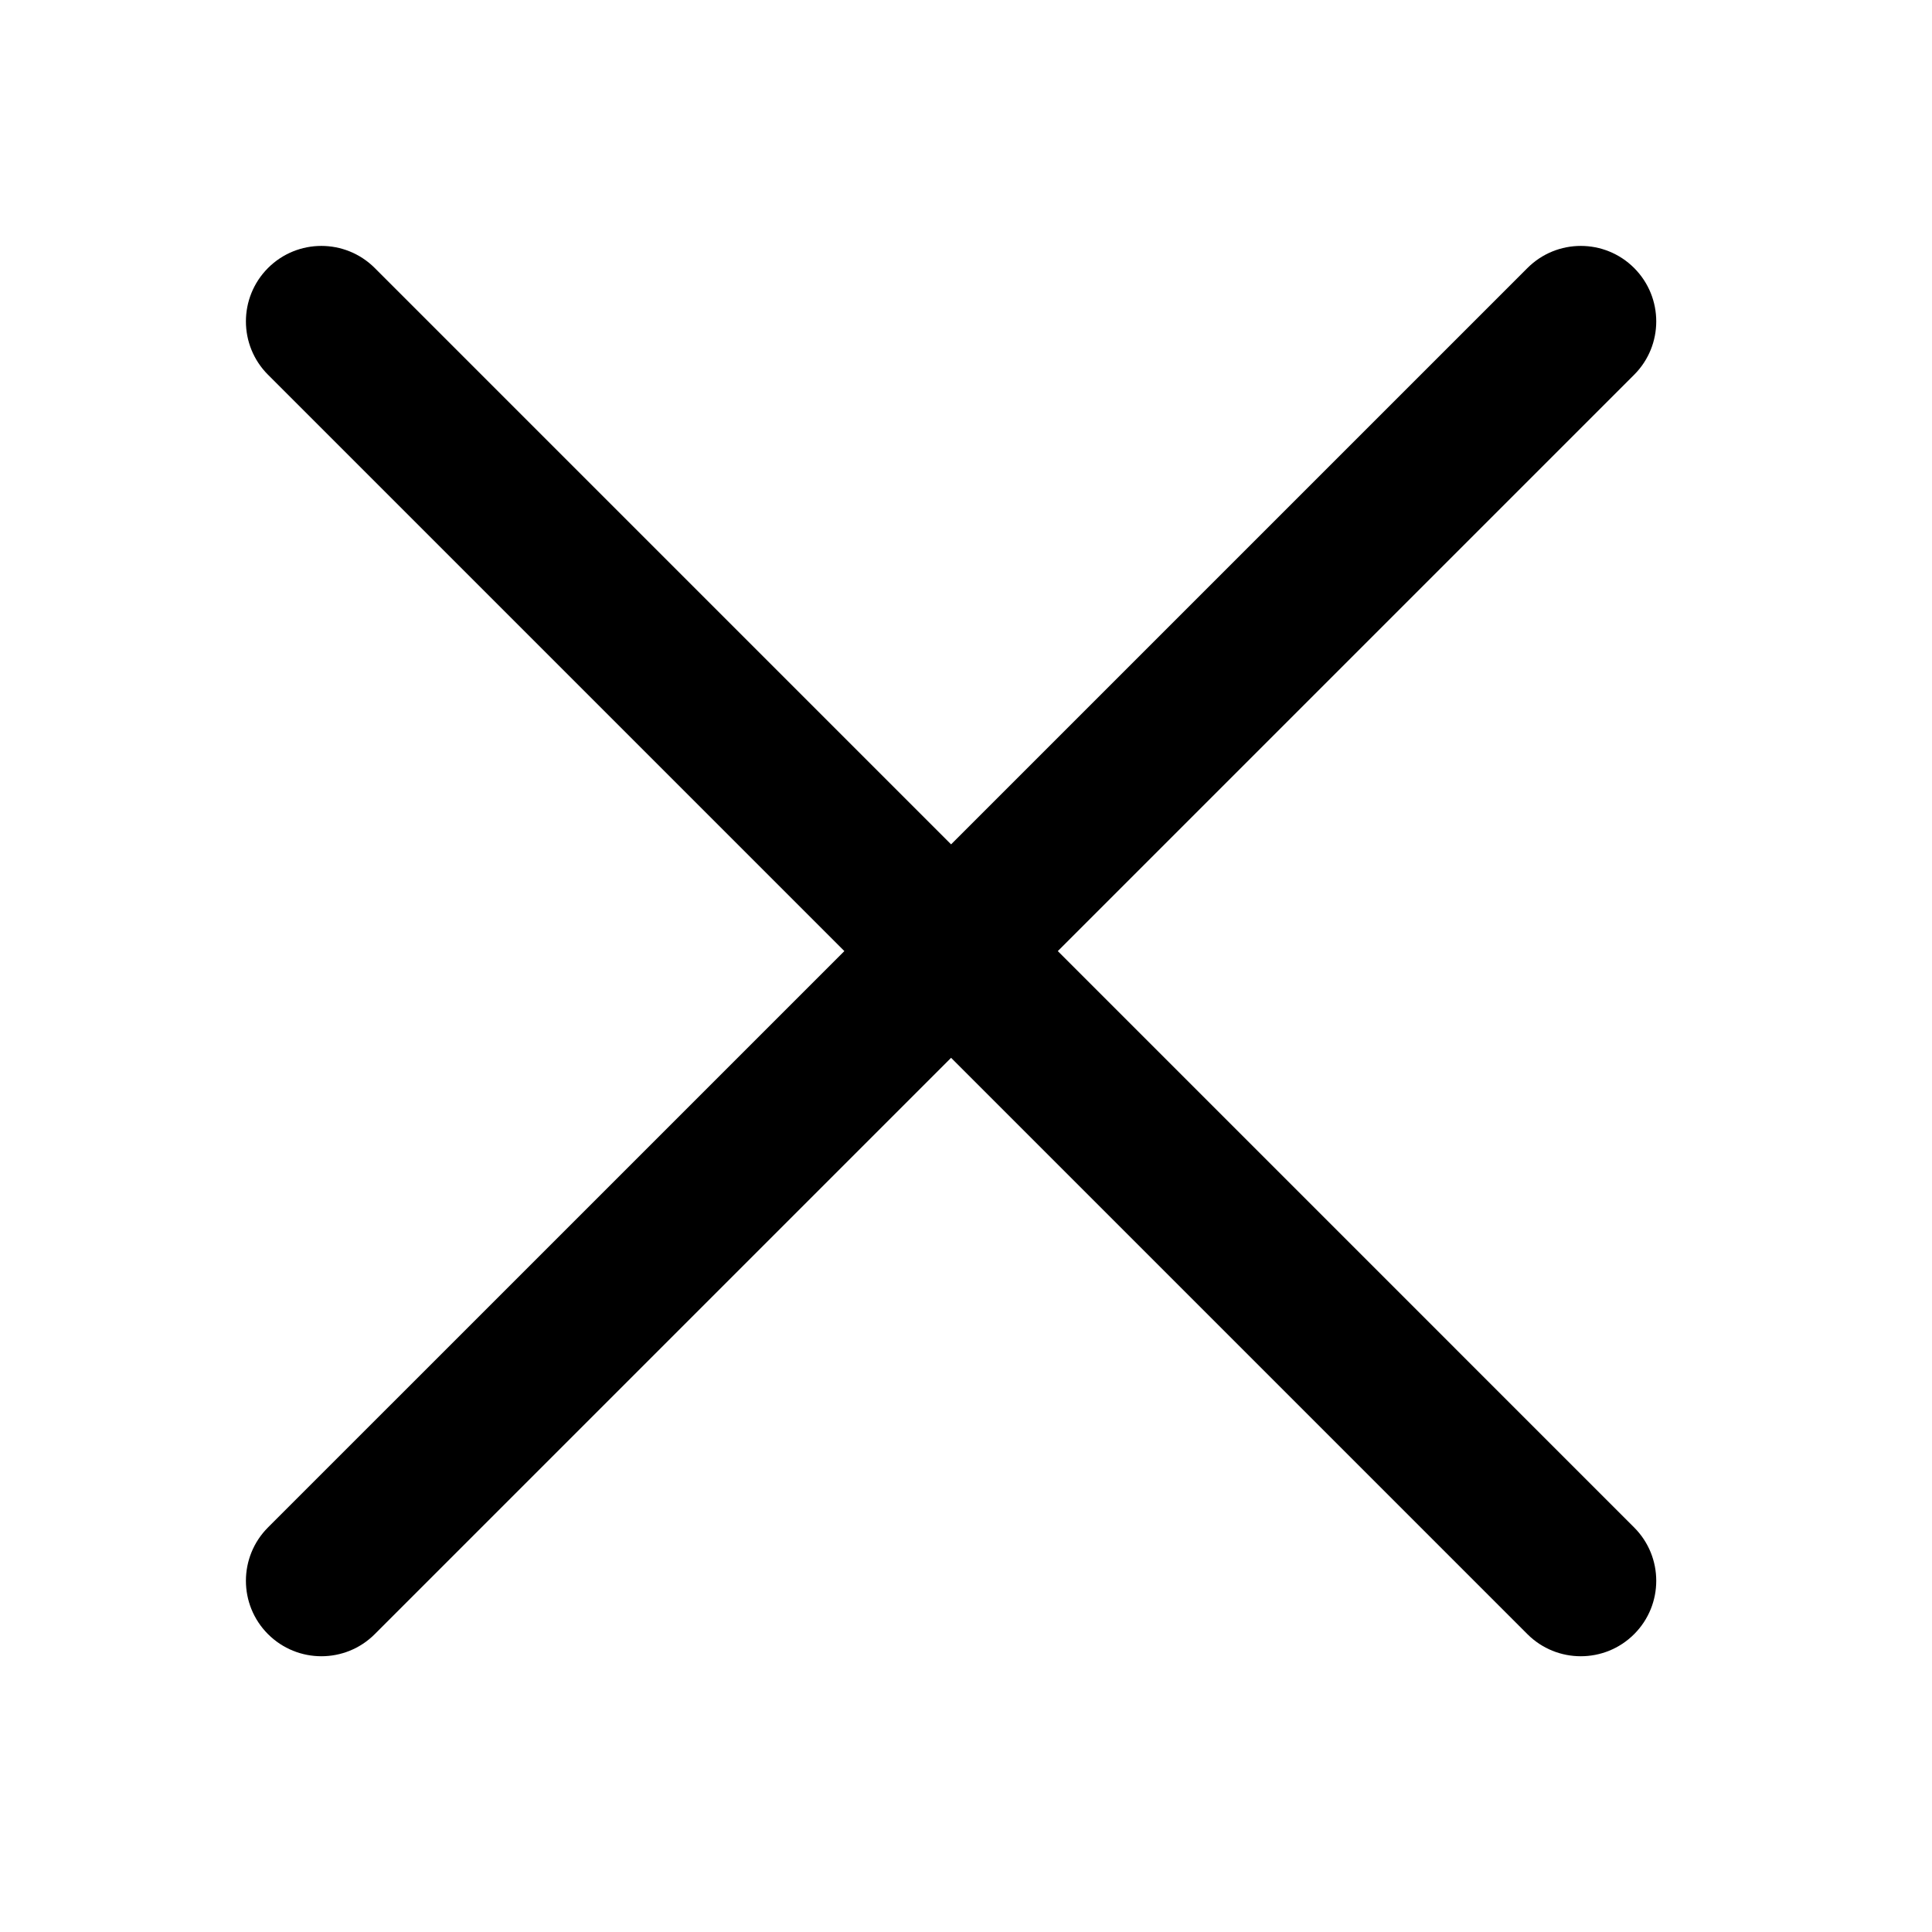
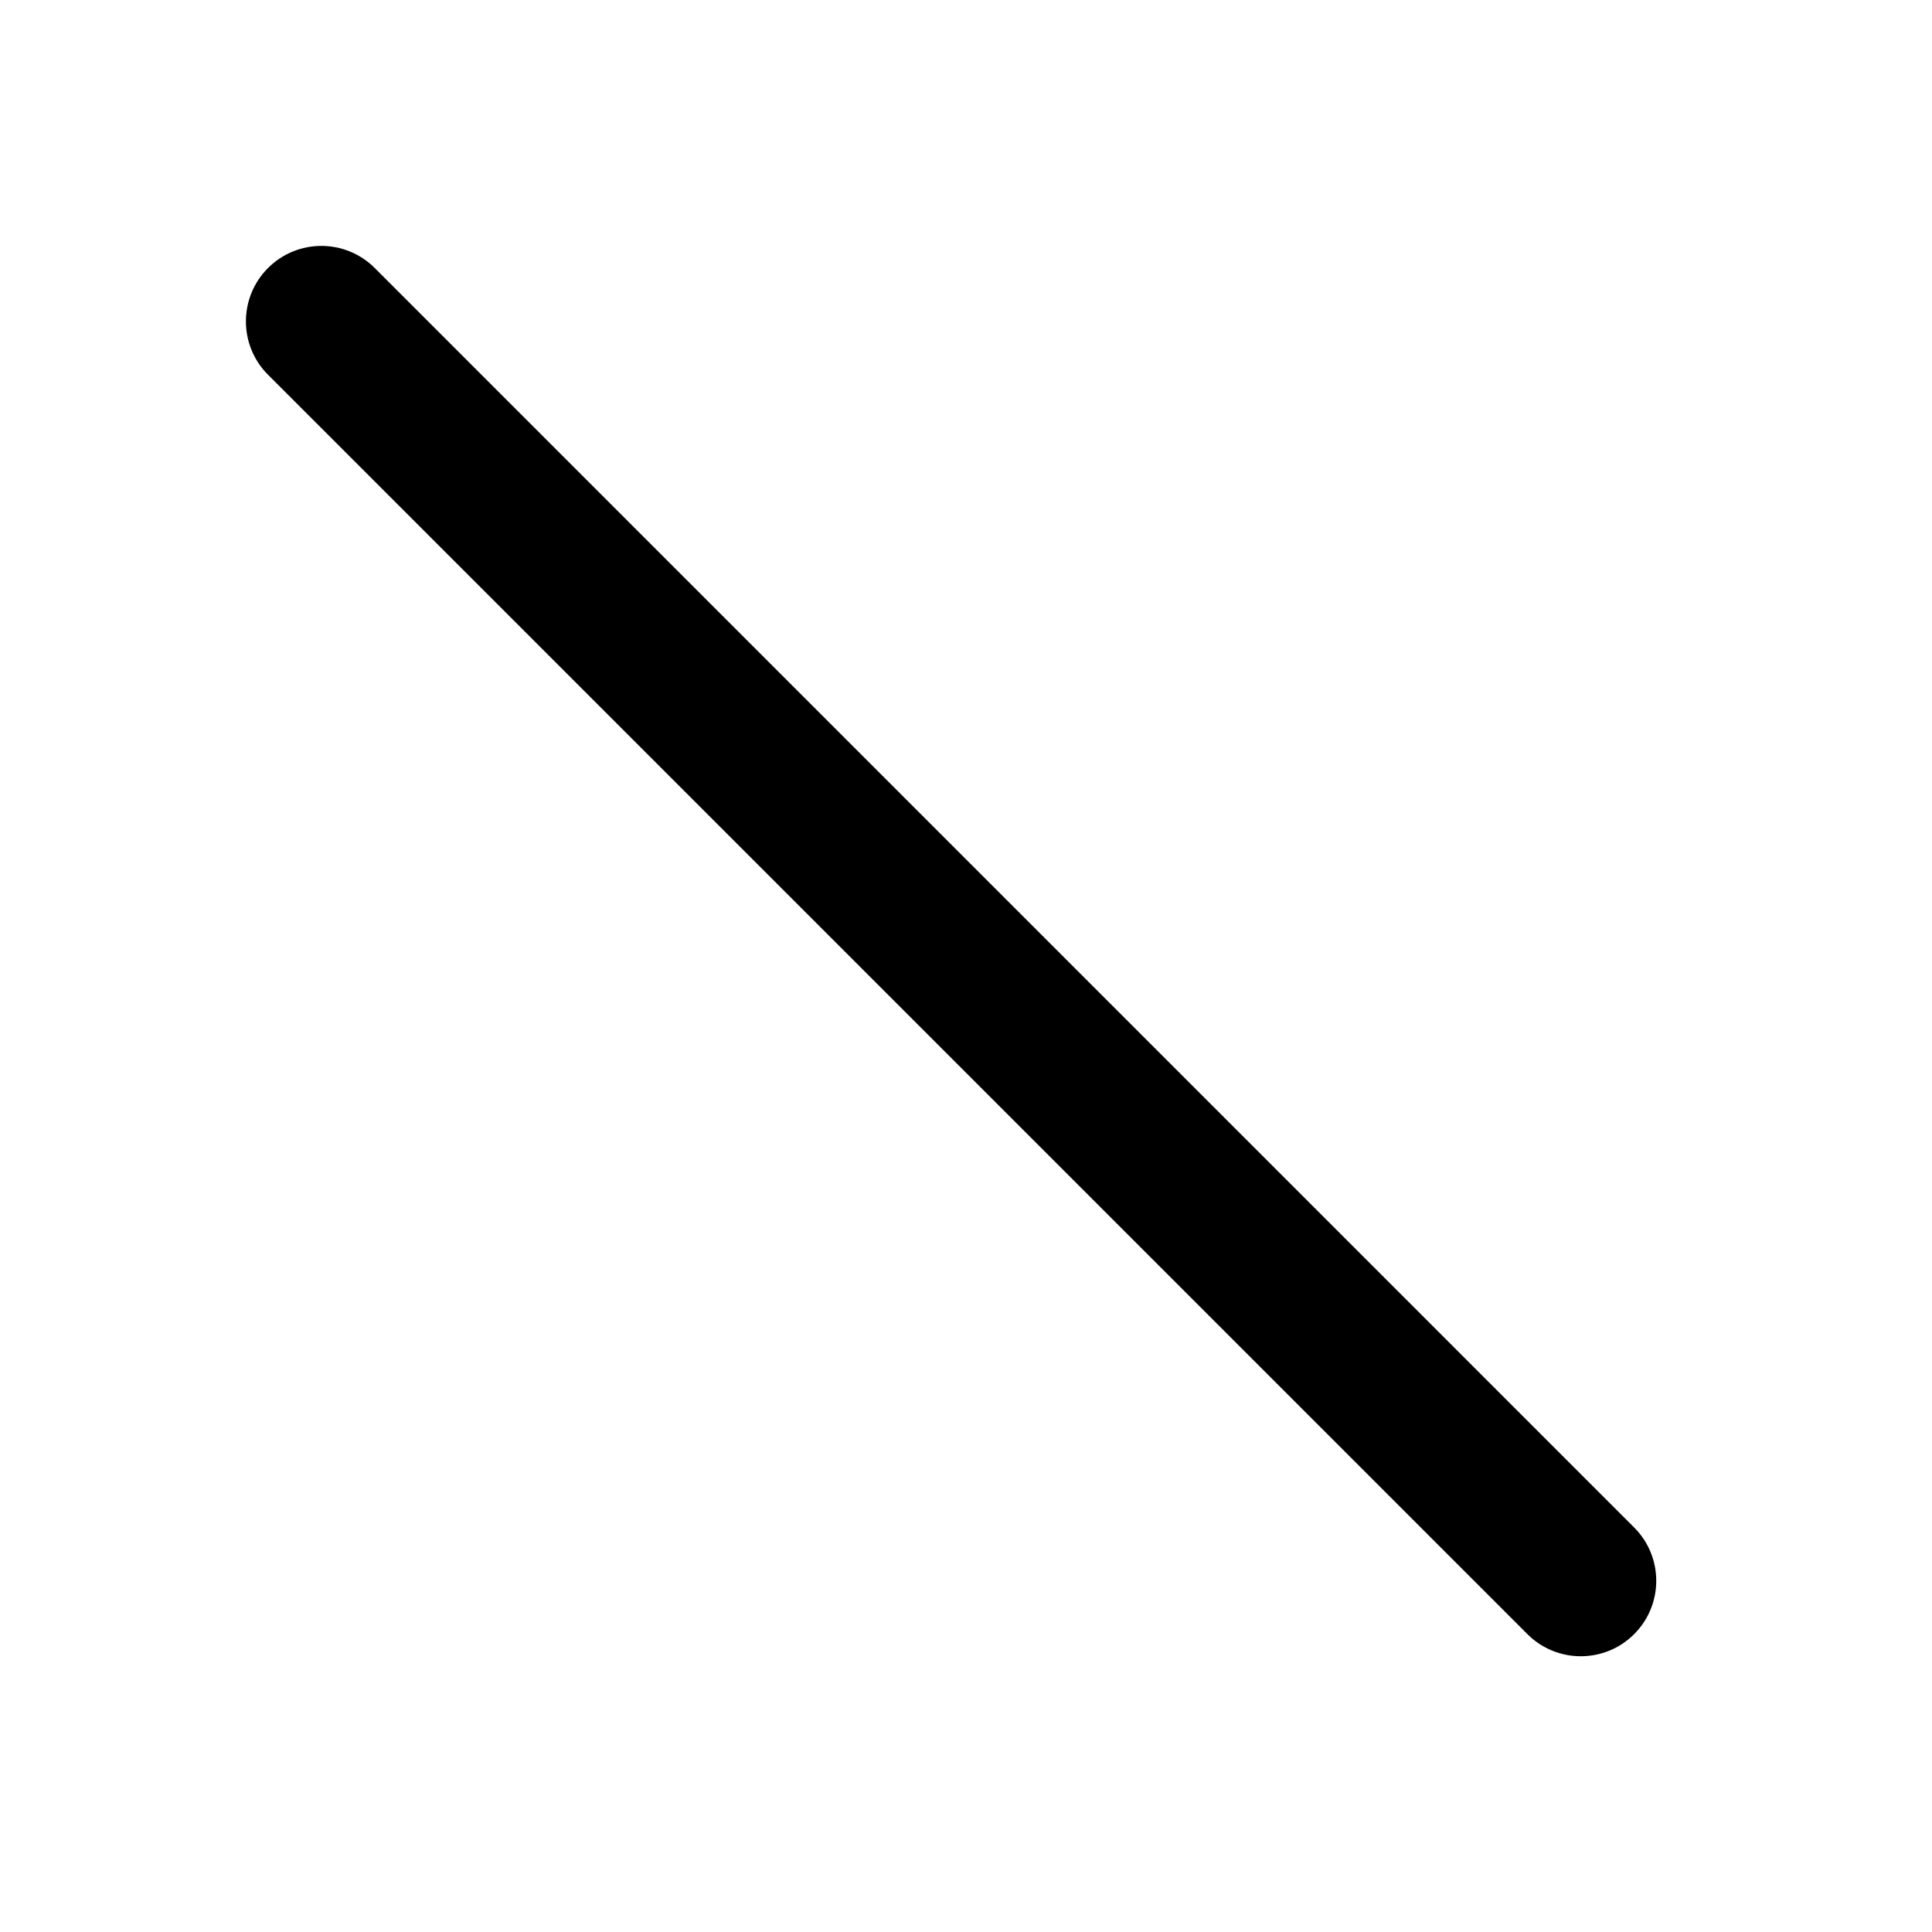
<svg xmlns="http://www.w3.org/2000/svg" width="36" height="36" viewBox="0 0 36 36" fill="none">
  <path d="M30.45 28.462L6.983 4.994C6.433 4.445 5.543 4.445 4.994 4.994C4.445 5.544 4.445 6.434 4.994 6.983L28.461 30.45C29.01 30.999 29.901 30.999 30.45 30.45C30.999 29.901 30.999 29.011 30.45 28.462Z" fill="currentColor" />
-   <path d="M28.462 4.994L4.994 28.461C4.445 29.011 4.445 29.901 4.994 30.45C5.544 30.999 6.434 30.999 6.983 30.45L30.45 6.983C30.999 6.434 30.999 5.544 30.45 4.994C29.901 4.445 29.011 4.445 28.462 4.994Z" fill="currentColor" />
</svg>